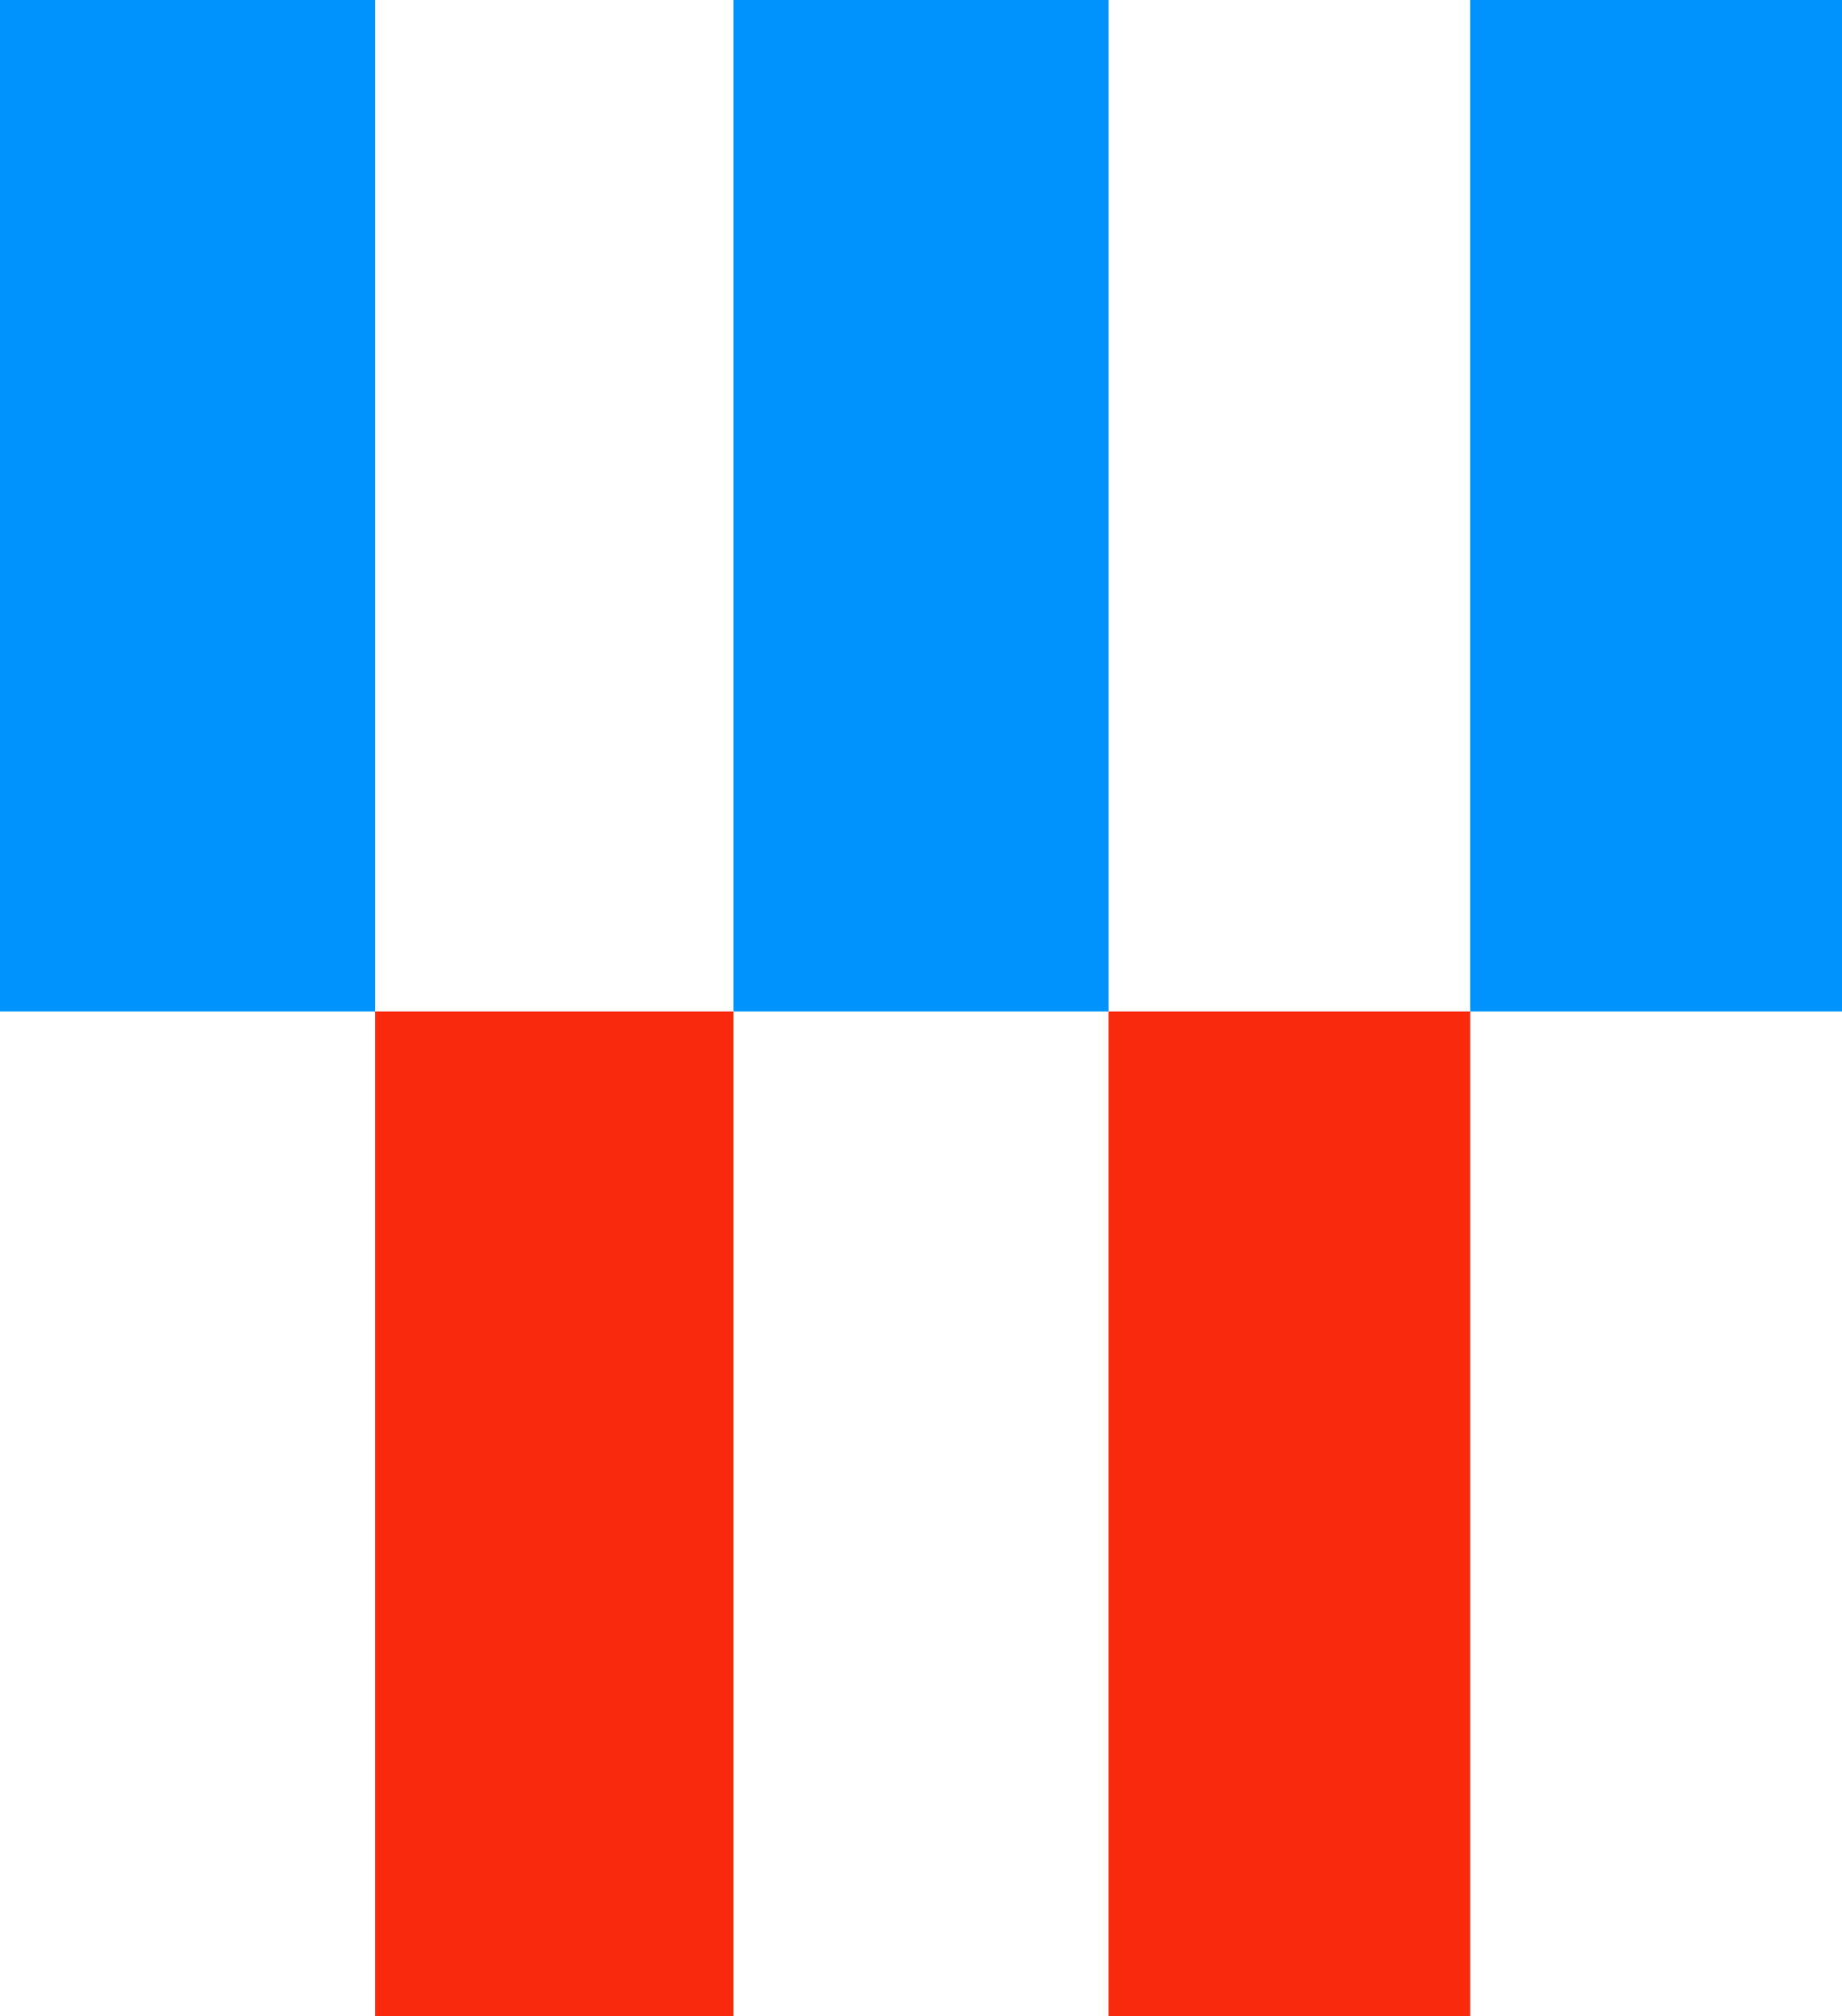
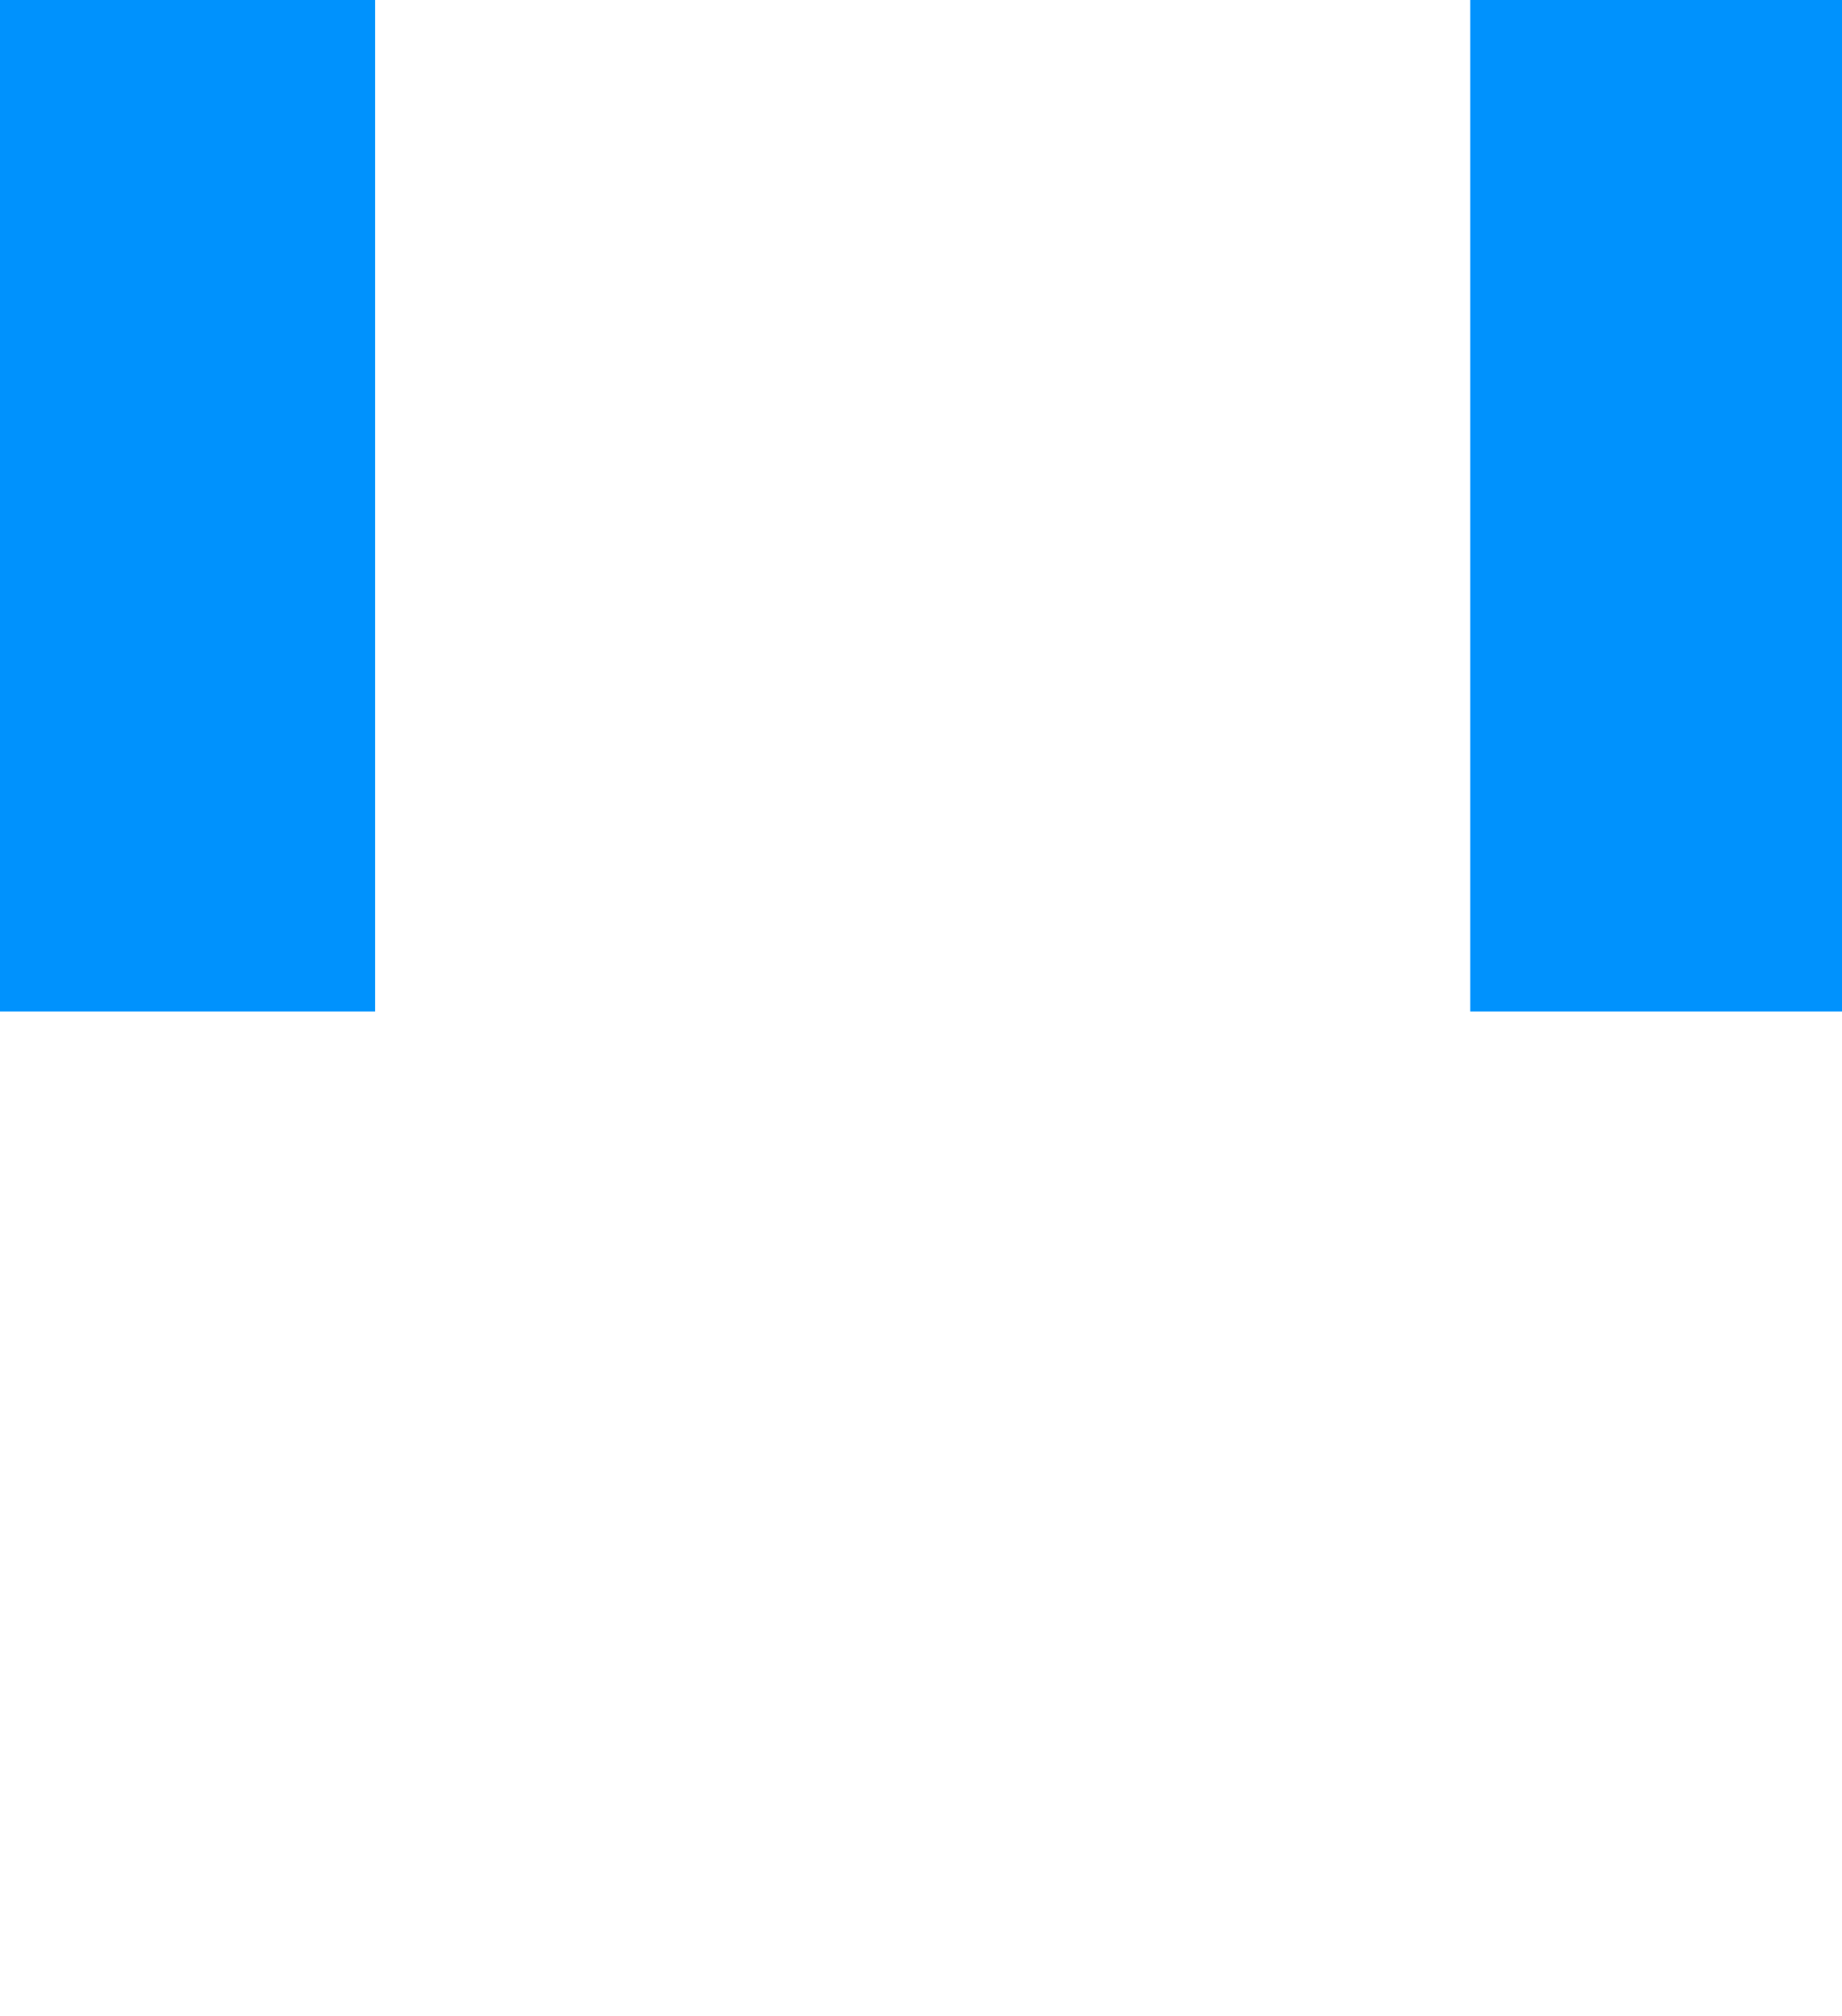
<svg xmlns="http://www.w3.org/2000/svg" id="svg10" width="559.56" height="612.46" version="1.1" viewBox="0 0 559.56 612.46">
  <title id="title2">NetCologne Logo</title>
  <head />
  <rect id="rect3785" width="113.95" height="307.25" fill="#0092fd" />
-   <rect id="rect3787" x="222.81" width="113.95" height="307.25" fill="#0092fd" />
  <rect id="rect3789" x="446.63" width="112.93" height="307.25" fill="#0092fd" />
-   <rect id="rect3791" x="113.95" y="307.25" width="108.86" height="305.21" fill="#f9290d" />
-   <rect id="rect3793" x="336.75" y="307.25" width="109.88" height="305.21" fill="#f9290d" />
</svg>